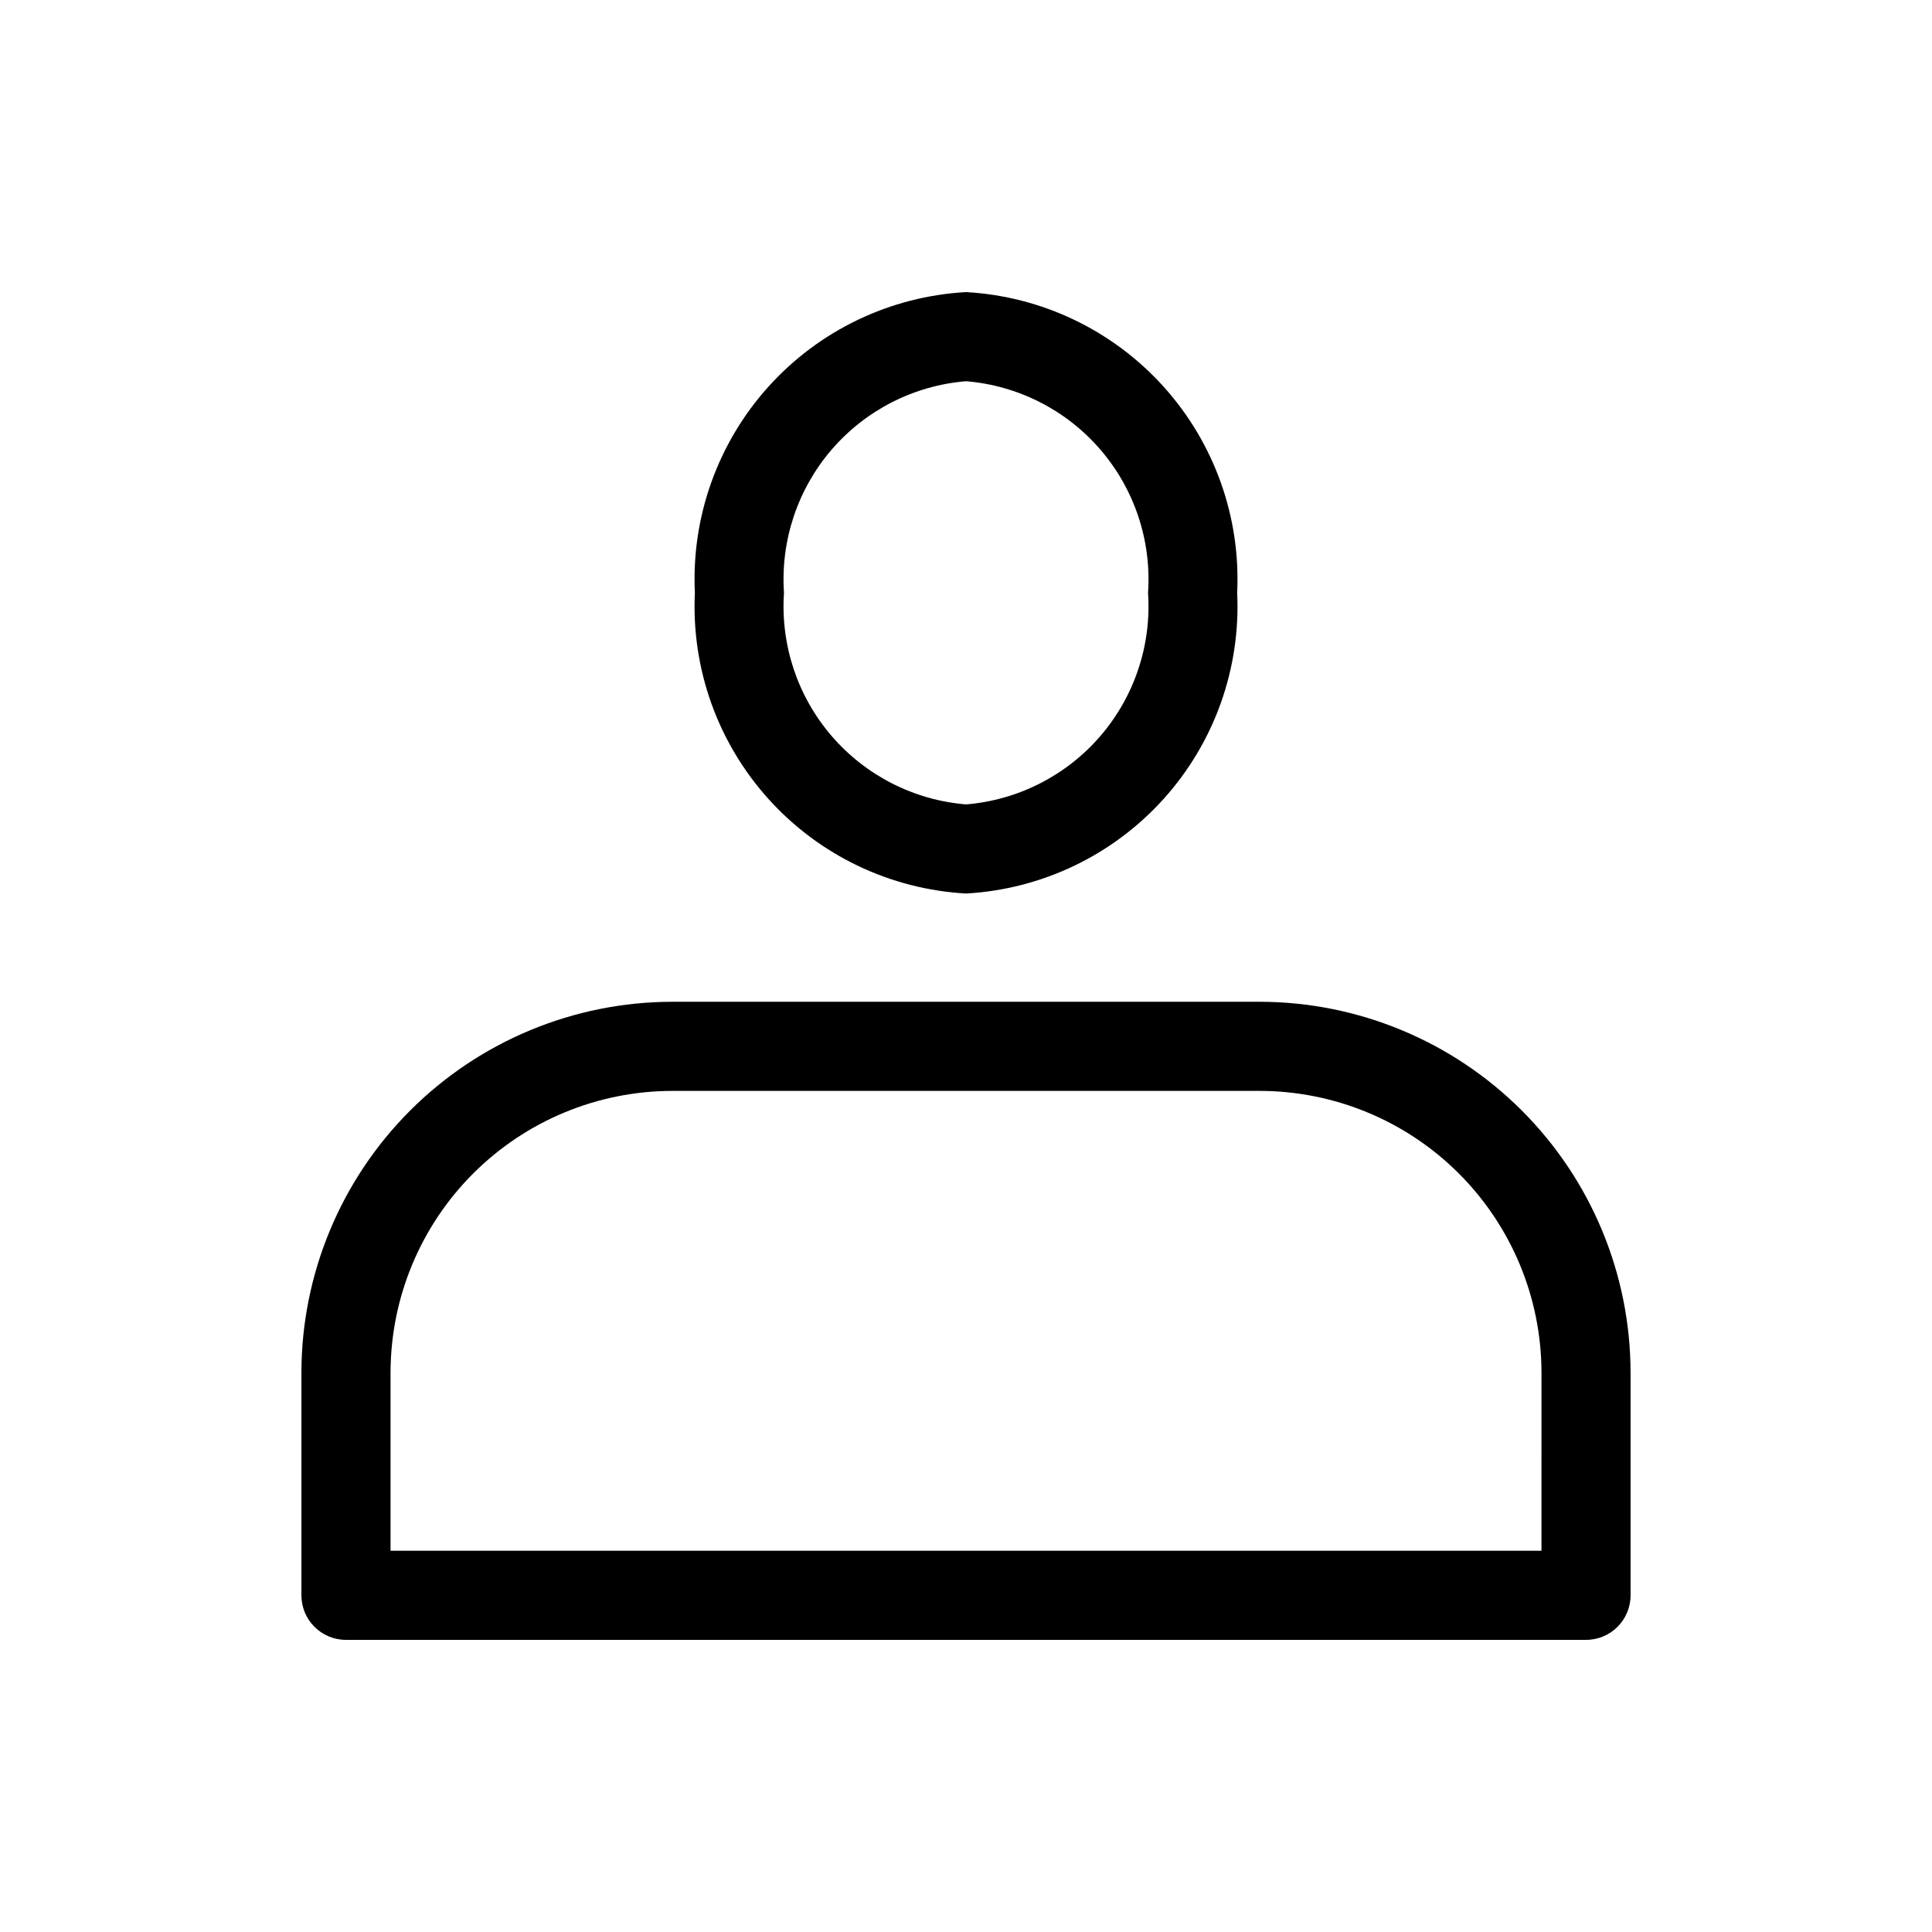
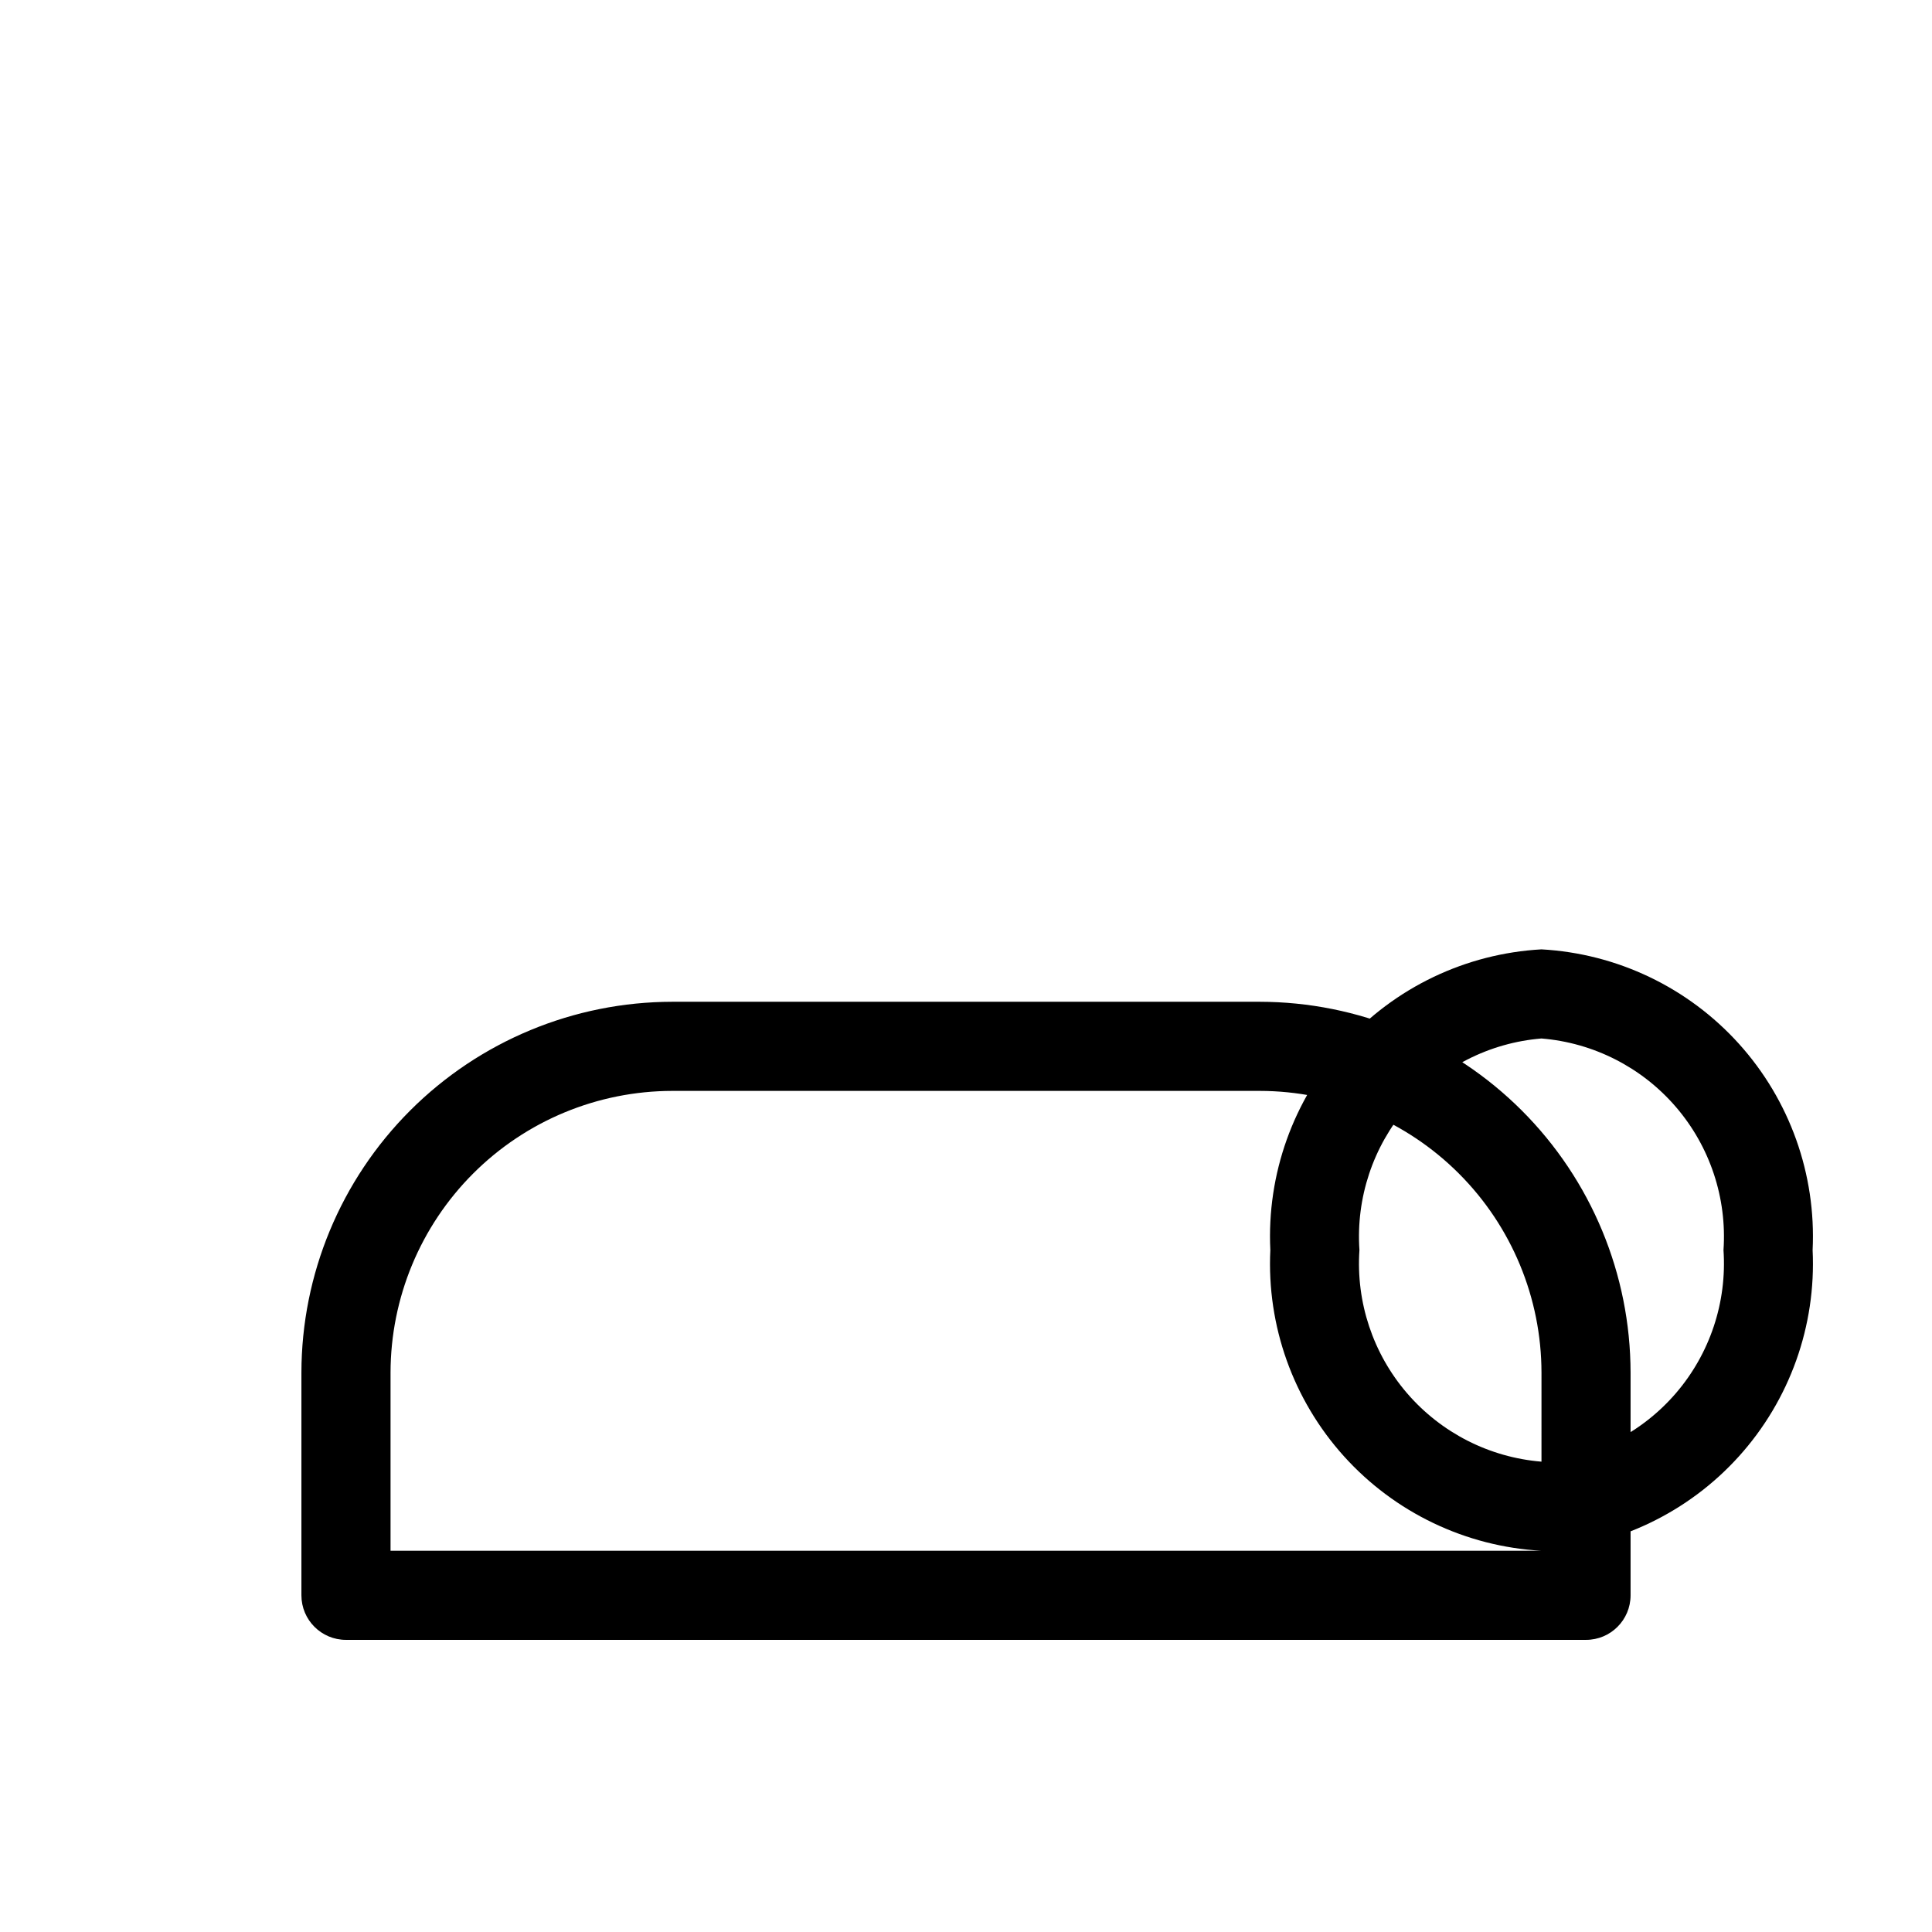
<svg xmlns="http://www.w3.org/2000/svg" fill="#000000" width="800px" height="800px" version="1.1" viewBox="144 144 512 512">
-   <path d="m477.83 409.48h-155.66c-26.062 0.027-51.043 10.395-69.473 28.82-18.426 18.426-28.793 43.406-28.82 69.465v59.008c0 6.523 5.285 11.809 11.805 11.809h328.63c6.519 0 11.805-5.285 11.805-11.809v-59.008c-0.027-26.059-10.395-51.039-28.82-69.465-18.43-18.426-43.41-28.793-69.469-28.82zm74.676 145.49h-305.01v-47.203c0.023-19.797 7.898-38.777 21.898-52.773 14-14 32.98-21.871 52.781-21.895h155.66c19.797 0.023 38.777 7.894 52.777 21.895 14 13.996 21.875 32.977 21.898 52.773zm-152.5-174.18c20.066-1.113 38.883-10.117 52.344-25.043 13.457-14.93 20.473-34.57 19.512-54.648 0.961-20.074-6.055-39.719-19.512-54.645-13.461-14.93-32.277-23.93-52.344-25.043-20.07 1.113-38.887 10.113-52.344 25.043-13.461 14.926-20.477 34.57-19.512 54.645-0.965 20.078 6.051 39.719 19.512 54.648 13.457 14.926 32.273 23.93 52.344 25.043zm0-135.76c13.797 1.129 26.594 7.644 35.621 18.141 9.027 10.492 13.559 24.121 12.617 37.93 0.941 13.812-3.59 27.438-12.617 37.934-9.027 10.492-21.824 17.012-35.621 18.141-13.797-1.129-26.594-7.648-35.625-18.141-9.027-10.496-13.559-24.121-12.617-37.934-0.941-13.809 3.59-27.438 12.617-37.93 9.031-10.496 21.828-17.012 35.625-18.141z" />
+   <path d="m477.83 409.48h-155.66c-26.062 0.027-51.043 10.395-69.473 28.82-18.426 18.426-28.793 43.406-28.82 69.465v59.008c0 6.523 5.285 11.809 11.805 11.809h328.63c6.519 0 11.805-5.285 11.805-11.809v-59.008c-0.027-26.059-10.395-51.039-28.82-69.465-18.43-18.426-43.41-28.793-69.469-28.82zm74.676 145.49h-305.01v-47.203c0.023-19.797 7.898-38.777 21.898-52.773 14-14 32.98-21.871 52.781-21.895h155.66c19.797 0.023 38.777 7.894 52.777 21.895 14 13.996 21.875 32.977 21.898 52.773zc20.066-1.113 38.883-10.117 52.344-25.043 13.457-14.93 20.473-34.57 19.512-54.648 0.961-20.074-6.055-39.719-19.512-54.645-13.461-14.93-32.277-23.93-52.344-25.043-20.07 1.113-38.887 10.113-52.344 25.043-13.461 14.926-20.477 34.57-19.512 54.645-0.965 20.078 6.051 39.719 19.512 54.648 13.457 14.926 32.273 23.93 52.344 25.043zm0-135.76c13.797 1.129 26.594 7.644 35.621 18.141 9.027 10.492 13.559 24.121 12.617 37.93 0.941 13.812-3.59 27.438-12.617 37.934-9.027 10.492-21.824 17.012-35.621 18.141-13.797-1.129-26.594-7.648-35.625-18.141-9.027-10.496-13.559-24.121-12.617-37.934-0.941-13.809 3.59-27.438 12.617-37.93 9.031-10.496 21.828-17.012 35.625-18.141z" />
</svg>